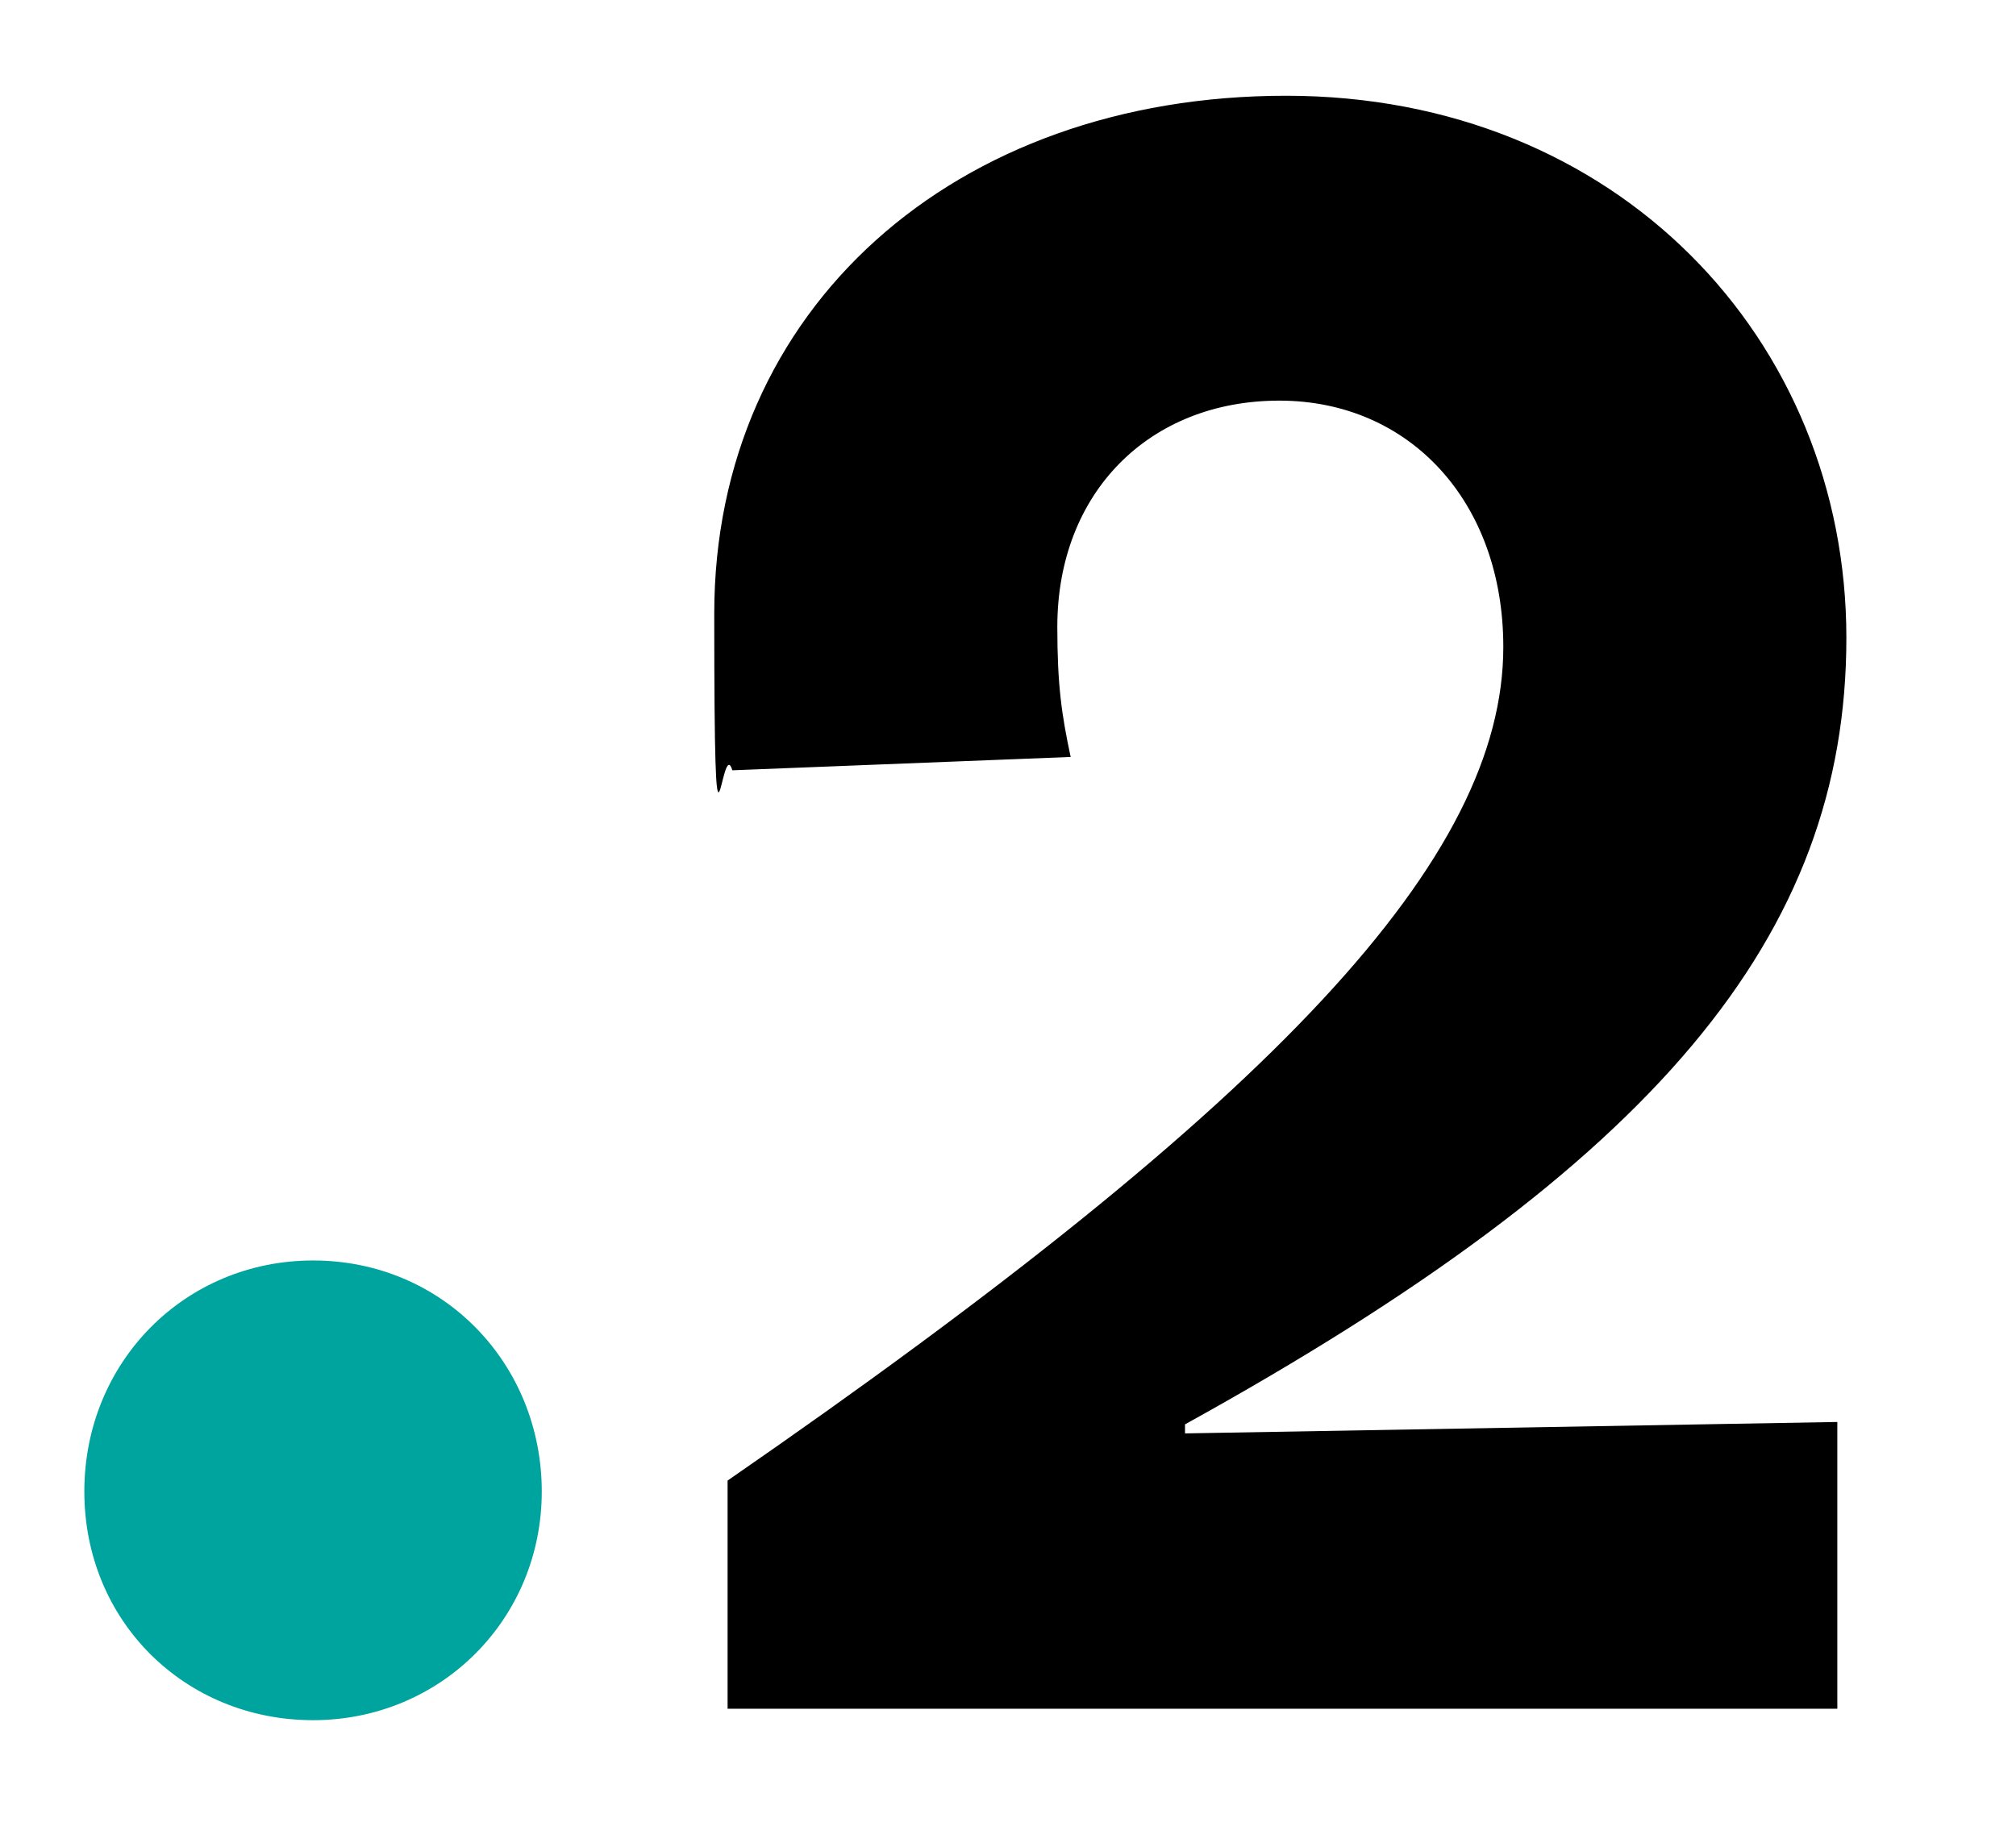
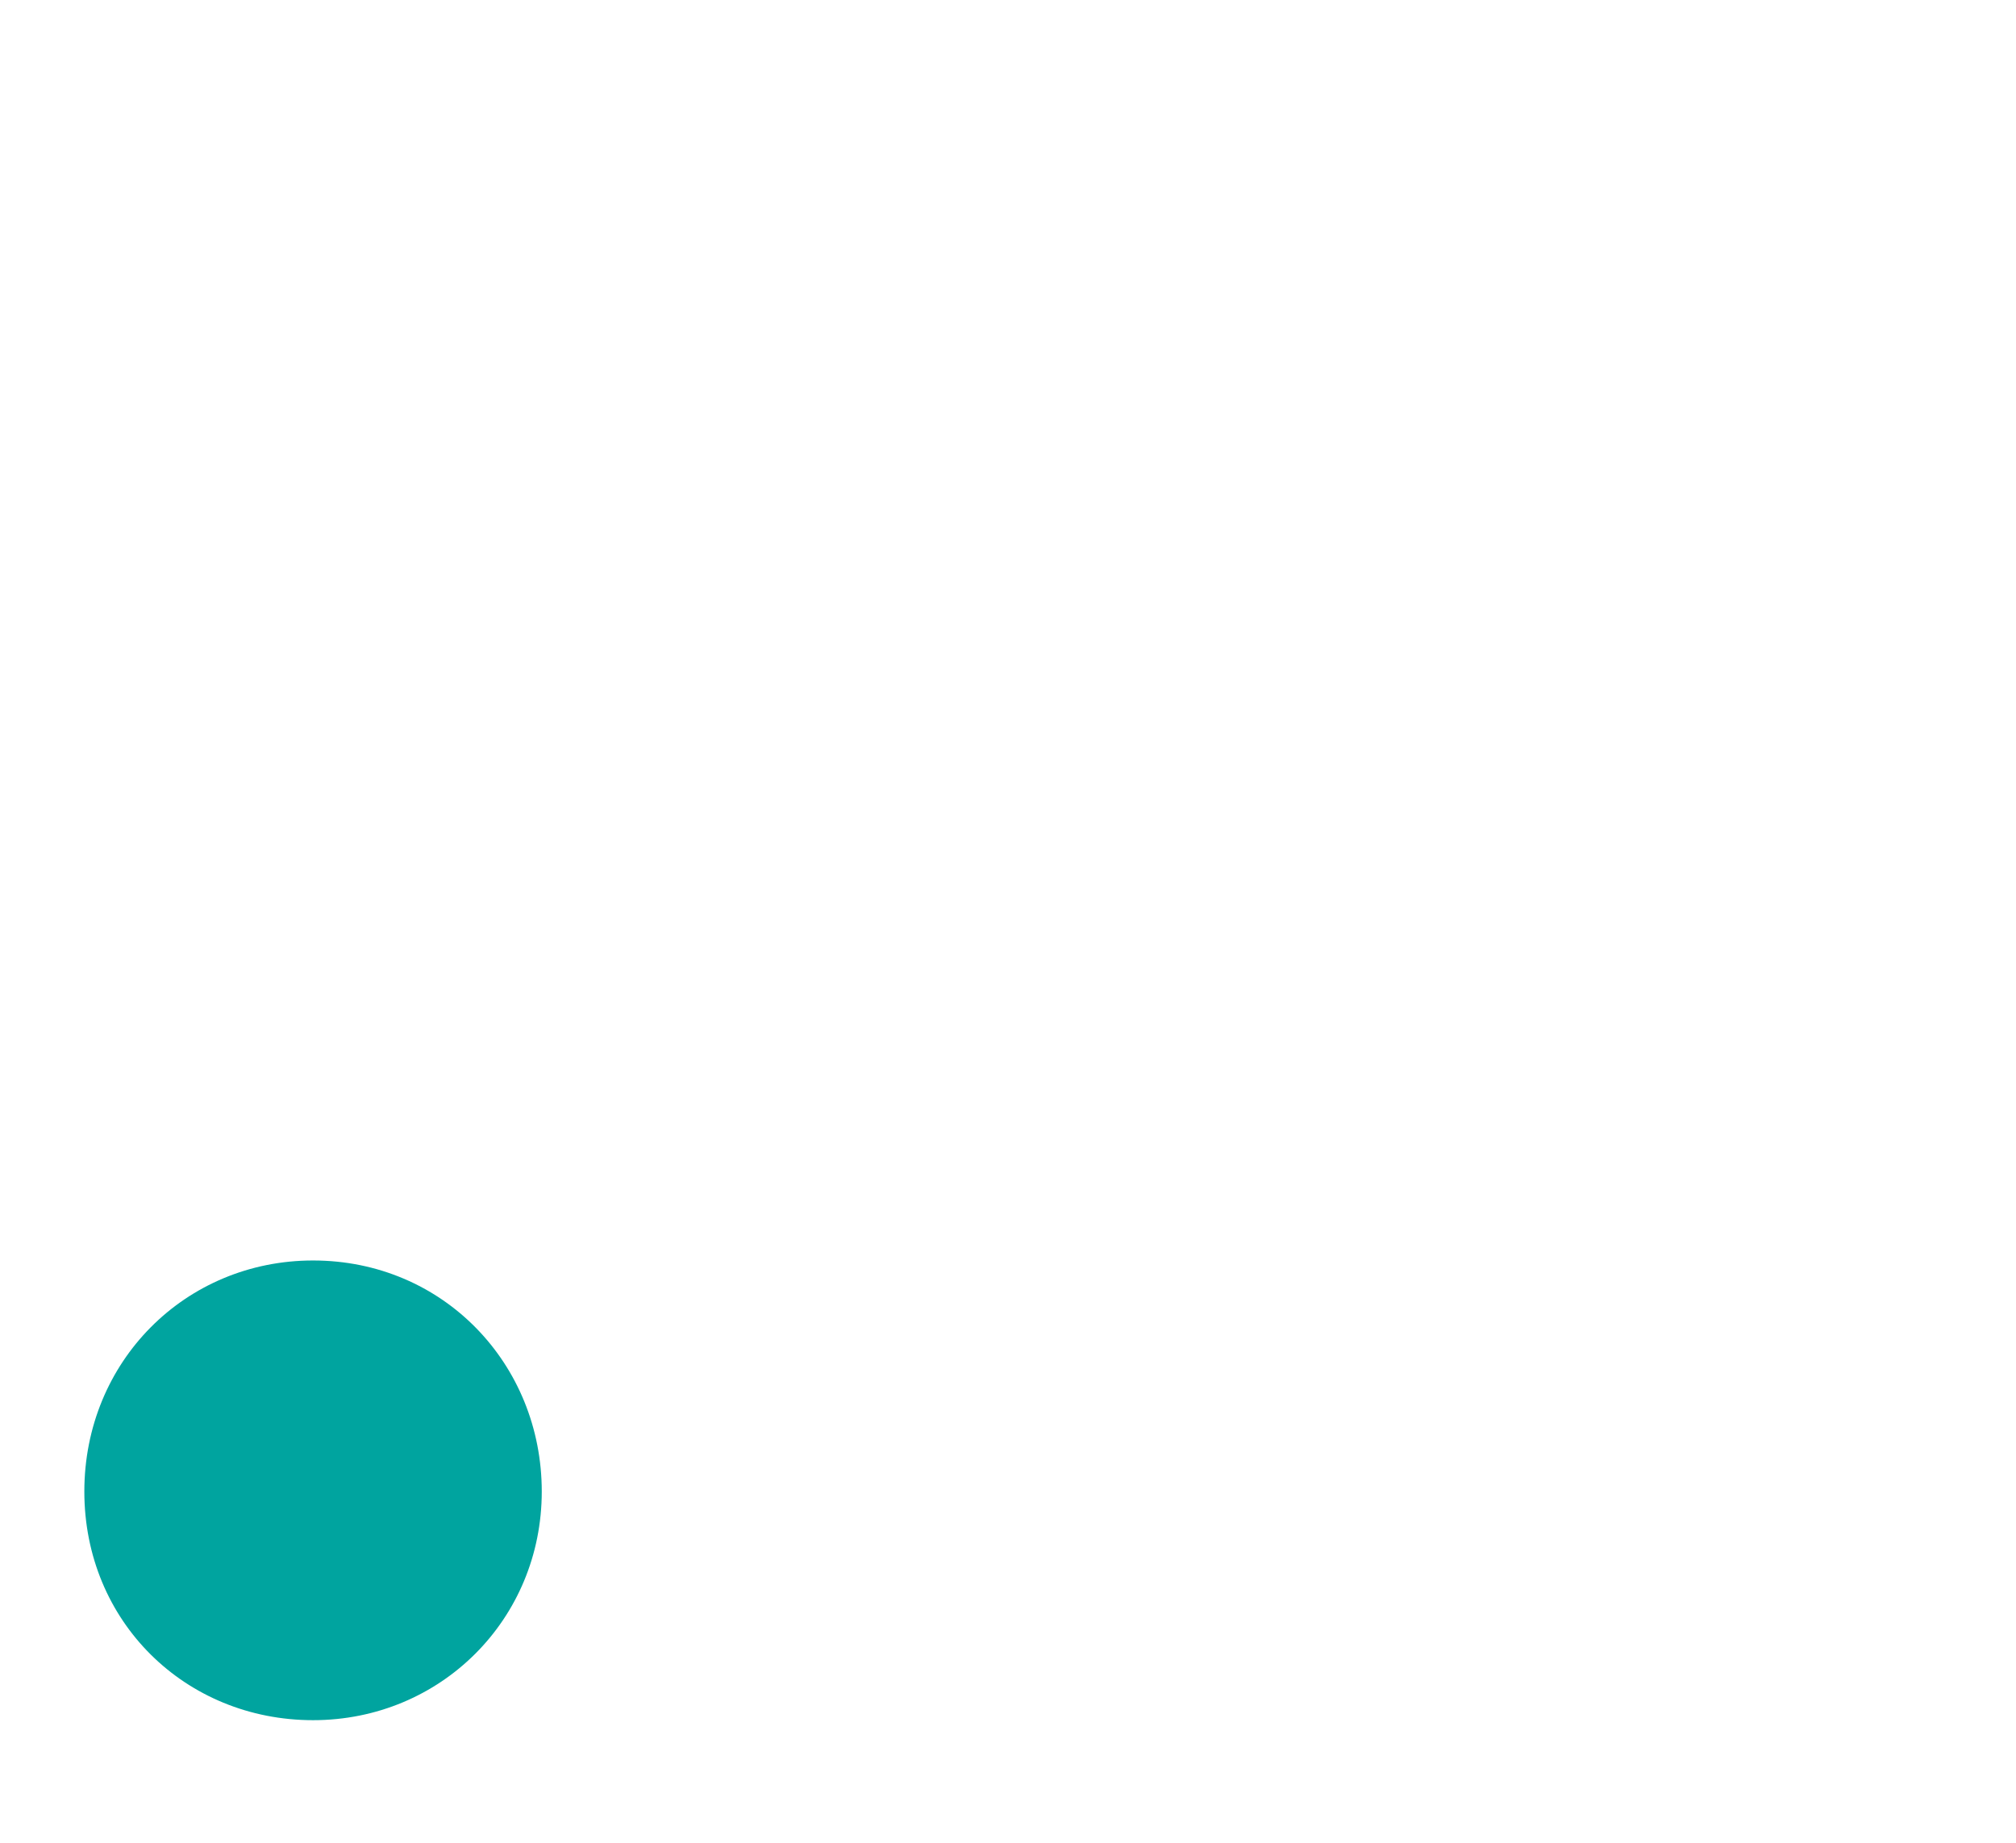
<svg xmlns="http://www.w3.org/2000/svg" id="Calque_1" version="1.1" viewBox="0 0 423.1 386.9">
  <defs>
    <style>
      .st0 {
        fill: #00a49f;
      }
    </style>
  </defs>
-   <path d="M152.7,358.7h232.9v-60.2l-136.9,2.4v-1.9c98.8-54.6,138.8-102.6,138.8-165.1s-48-113.8-117.6-113.8-120,44.7-120,108.7,1.4,24.9,3.8,32.9l71-2.8c-1.9-8.9-2.8-15.1-2.8-27.3,0-28.2,19.3-47.5,46.6-47.5s47,21.2,47,51.7c0,44.2-47,95-162.8,175v48Z" />
  <path class="st0" d="M65.7,264.6c-26.8,0-48,21.2-48,48.5s21.2,48,48,48,48-21.2,48-48-20.7-48.5-48-48.5" />
</svg>